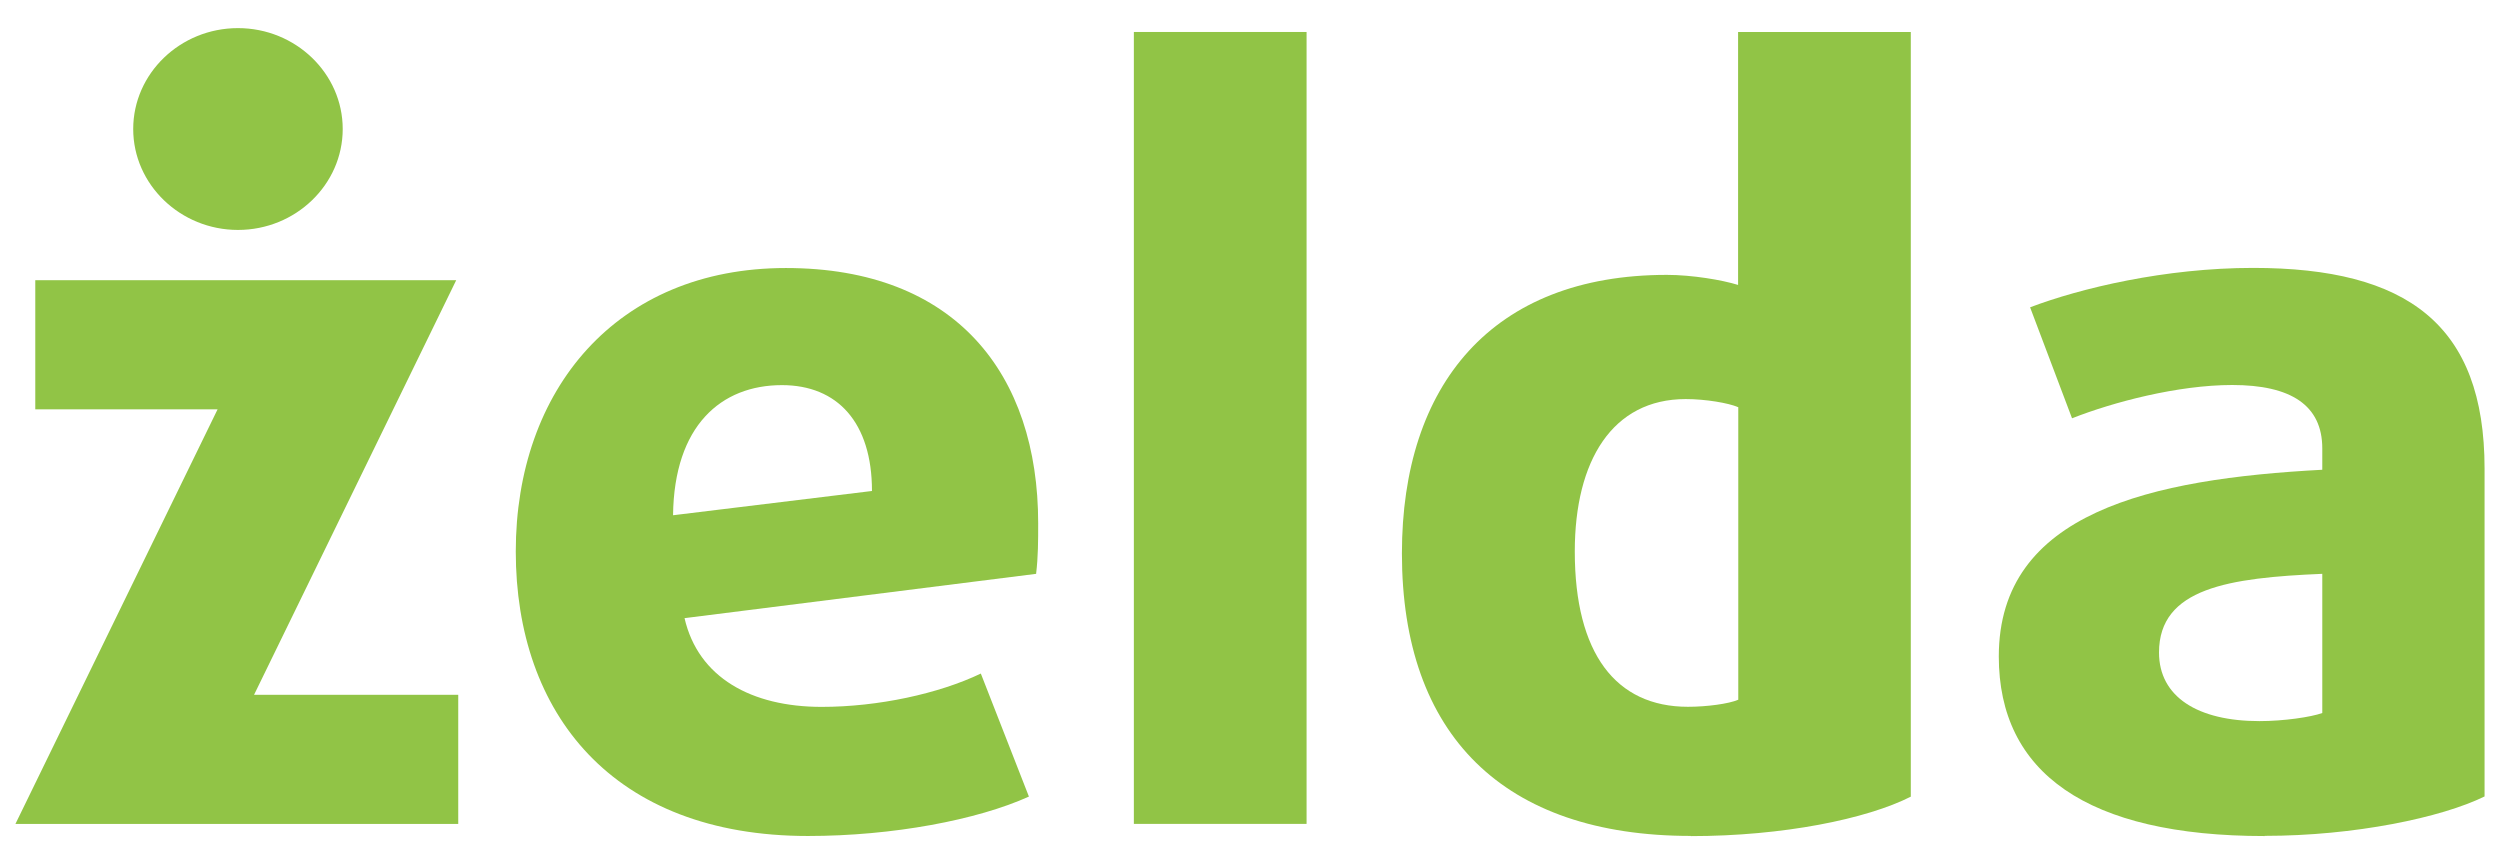
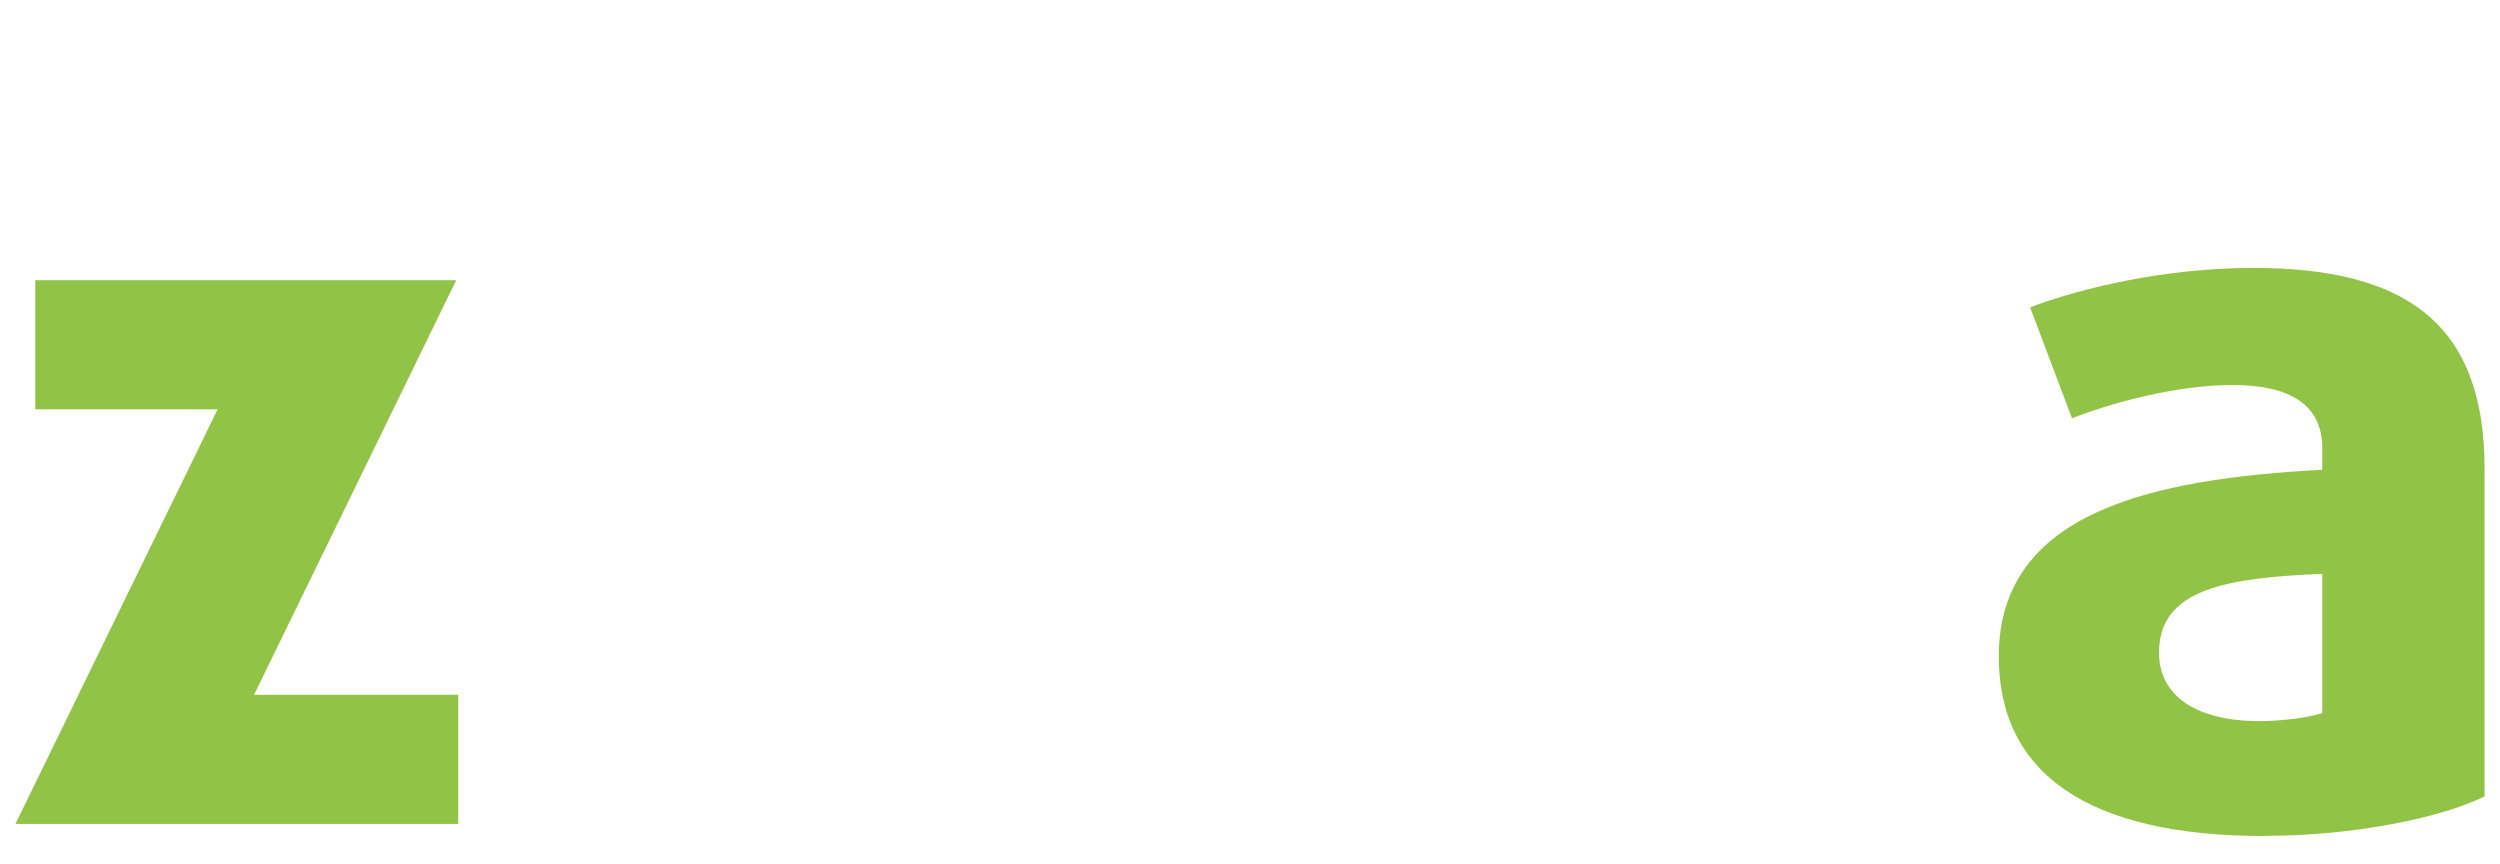
<svg xmlns="http://www.w3.org/2000/svg" width="81" height="28" viewBox="0 0 81 28" fill="none">
  <path d="M0.5 26.695L7.05 13.262H1.143V9.079H14.781L8.231 22.512H14.847V26.695H0.5Z" fill="#91C446" />
-   <path d="M33.581 18.591L22.179 20.028C22.623 21.957 24.353 22.903 26.621 22.903C28.451 22.903 30.42 22.475 31.779 21.823L33.337 25.809C31.674 26.563 28.928 27.086 26.178 27.086C19.833 27.086 16.711 23.1 16.711 17.869C16.711 12.638 19.966 8.684 25.462 8.684C30.958 8.684 33.637 12.114 33.637 16.956C33.637 17.511 33.637 18.035 33.57 18.591H33.581ZM25.335 12.478C23.366 12.478 21.841 13.787 21.807 16.694L28.252 15.908C28.252 13.685 27.131 12.478 25.335 12.478Z" fill="#91C446" />
-   <path d="M36.737 26.694V1.036H42.333V26.694H36.737Z" fill="#91C446" />
-   <path d="M54.783 27.084C48.711 27.084 45.422 23.814 45.422 17.931C45.422 12.47 48.339 8.906 54.007 8.906C54.822 8.906 55.804 9.072 56.314 9.232V1.036H61.91V25.812C60.485 26.534 57.773 27.09 54.783 27.09V27.084ZM56.314 13.192C56.009 13.058 55.261 12.93 54.617 12.93C52.243 12.93 51.023 14.923 51.023 17.867C51.023 21.169 52.349 22.9 54.689 22.9C55.299 22.9 56.015 22.804 56.32 22.671V13.192H56.314Z" fill="#91C446" />
  <path d="M73.379 27.088C67.611 27.088 64.761 25.031 64.761 21.269C64.761 16.594 69.713 15.514 75.242 15.22V14.531C75.242 13.126 74.222 12.474 72.325 12.474C70.562 12.474 68.46 13.03 67.134 13.553L65.775 9.957C67.406 9.337 70.151 8.68 73.002 8.68C77.988 8.68 80.5 10.513 80.5 15.183V25.805C79.108 26.489 76.291 27.082 73.373 27.082L73.379 27.088ZM75.242 18.592C72.22 18.72 69.952 19.052 69.952 21.141C69.952 22.578 71.205 23.364 73.207 23.364C73.989 23.364 74.871 23.235 75.242 23.102V18.592Z" fill="#91C446" />
-   <path d="M7.71 7.45C5.846 7.45 4.316 5.981 4.316 4.18C4.316 2.38 5.841 0.911 7.71 0.911C9.579 0.911 11.104 2.38 11.104 4.18C11.104 5.981 9.579 7.45 7.71 7.45Z" fill="#91C446" />
</svg>